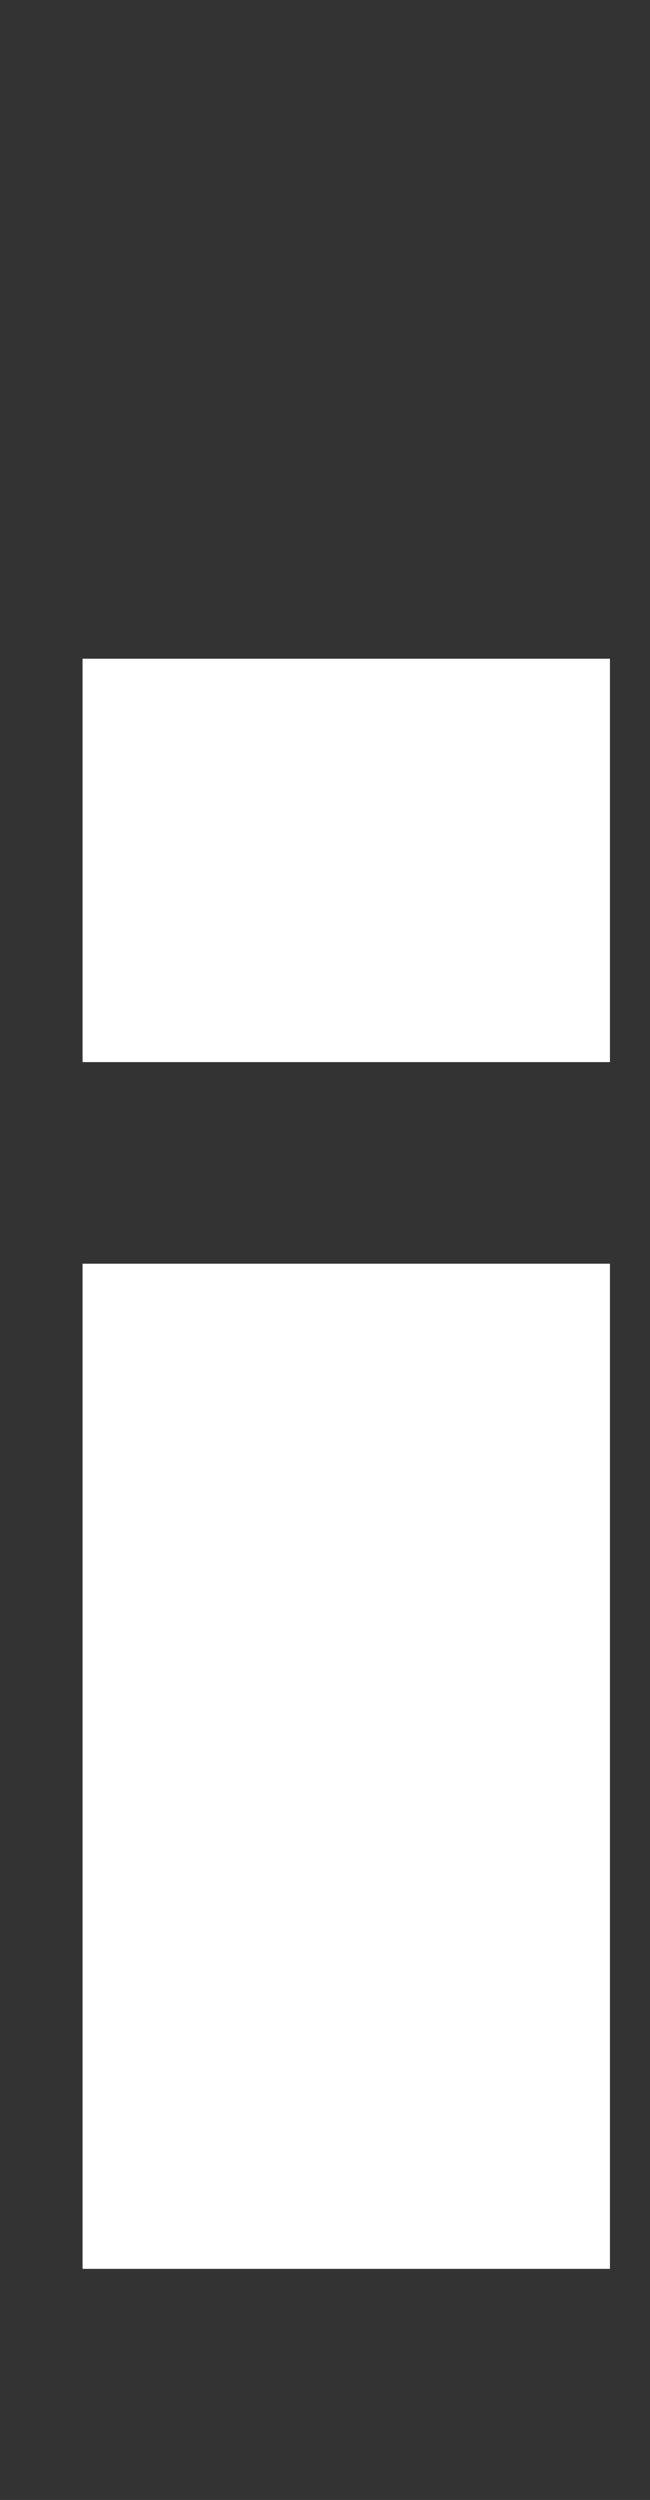
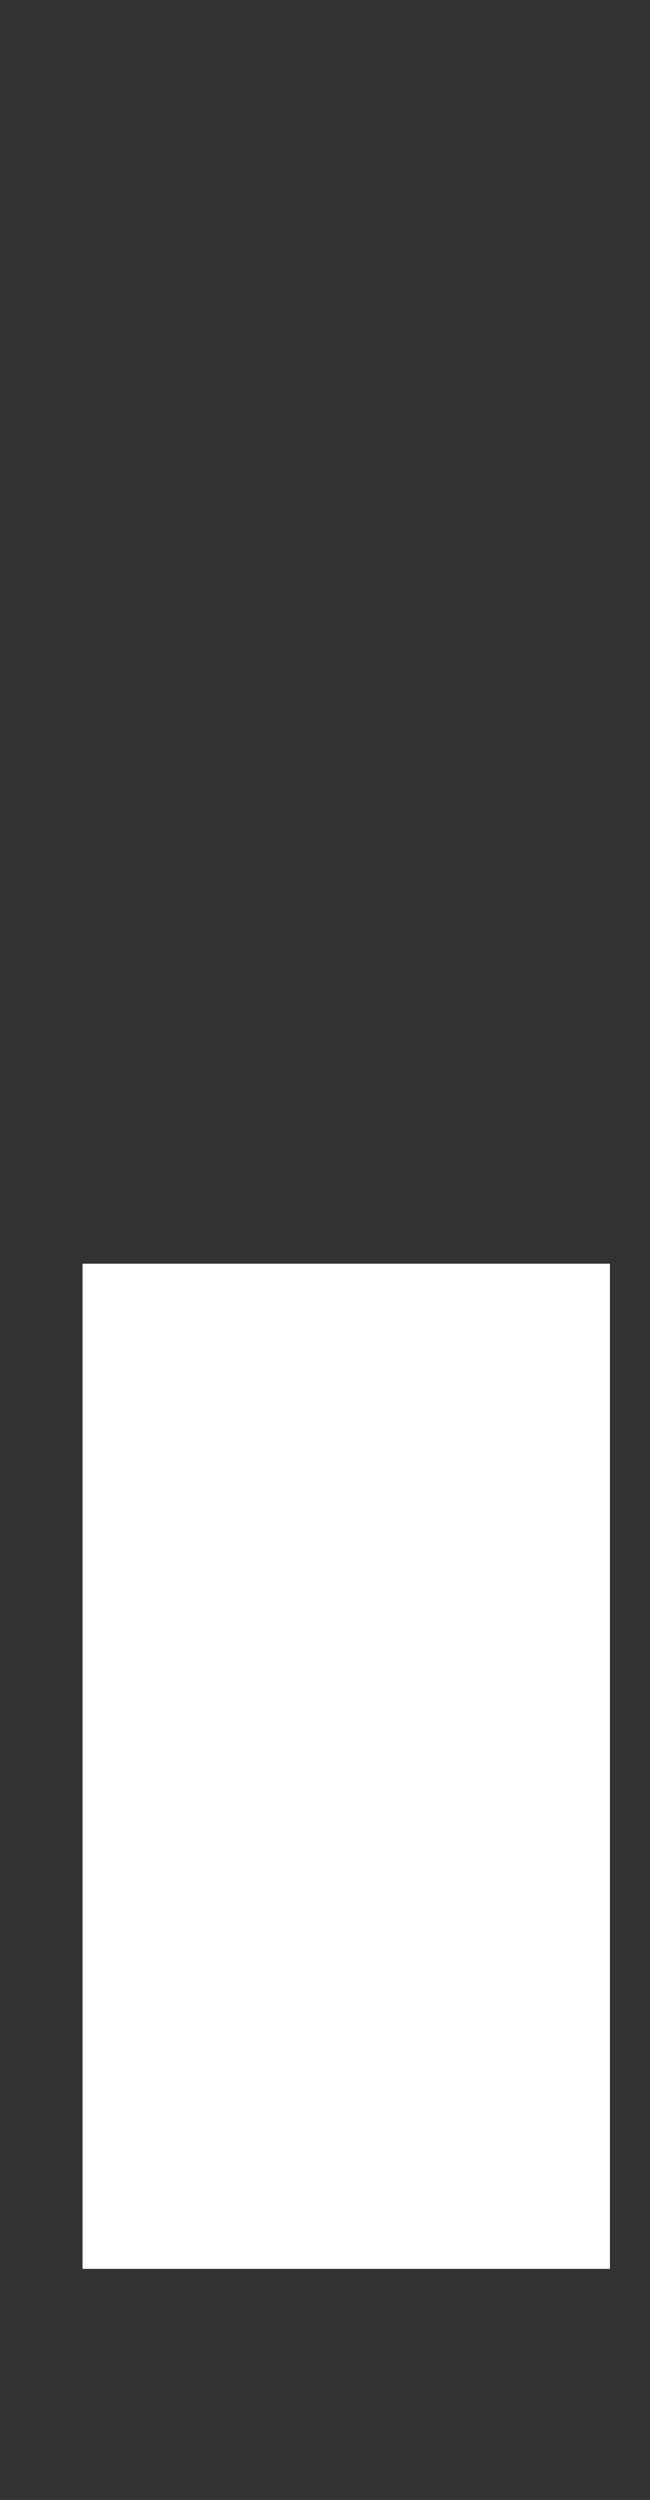
<svg xmlns="http://www.w3.org/2000/svg" id="Livello_2" data-name="Livello 2" viewBox="0 0 31.96 122.89">
  <rect x="0" y="0" width="31.96" height="122.89" fill="#333333" stroke="none" />
  <defs>
    <style>
      .cls-1 {
        fill: none;
      }

      .cls-1, .cls-2 {
        stroke-width: 0px;
      }

      .cls-2 {
        fill: #fff;
      }
    </style>
  </defs>
  <g id="Livello_6" data-name="Livello 6">
    <g>
-       <rect class="cls-1" width="31.96" height="122.89" />
-       <path class="cls-2" d="M29.99,52.21H4.06v-19.83h25.93v19.83ZM4.06,62.12h25.93v49.41H4.06v-49.41Z" />
+       <path class="cls-2" d="M29.99,52.21H4.06h25.93v19.83ZM4.06,62.12h25.93v49.41H4.06v-49.41Z" />
    </g>
  </g>
</svg>